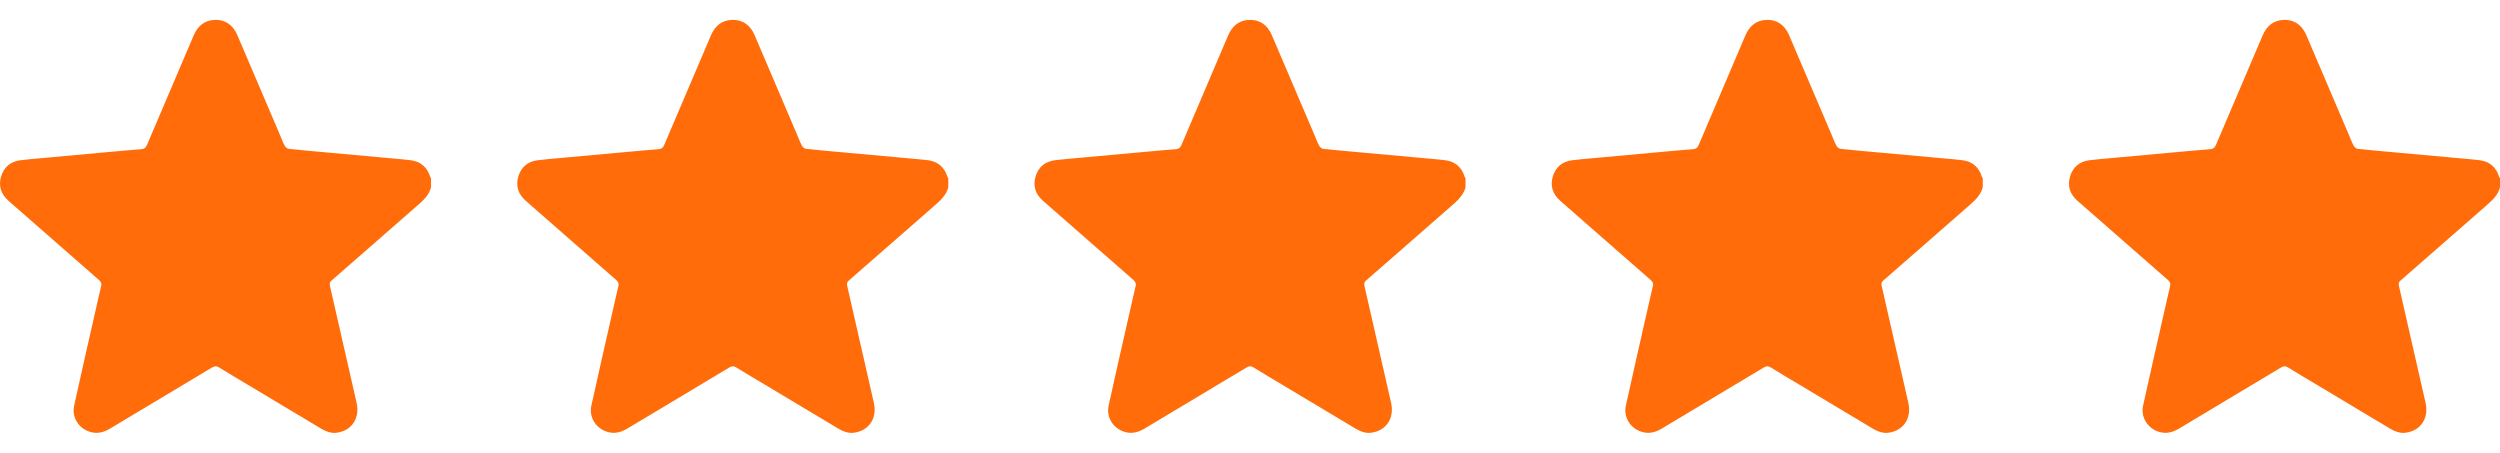
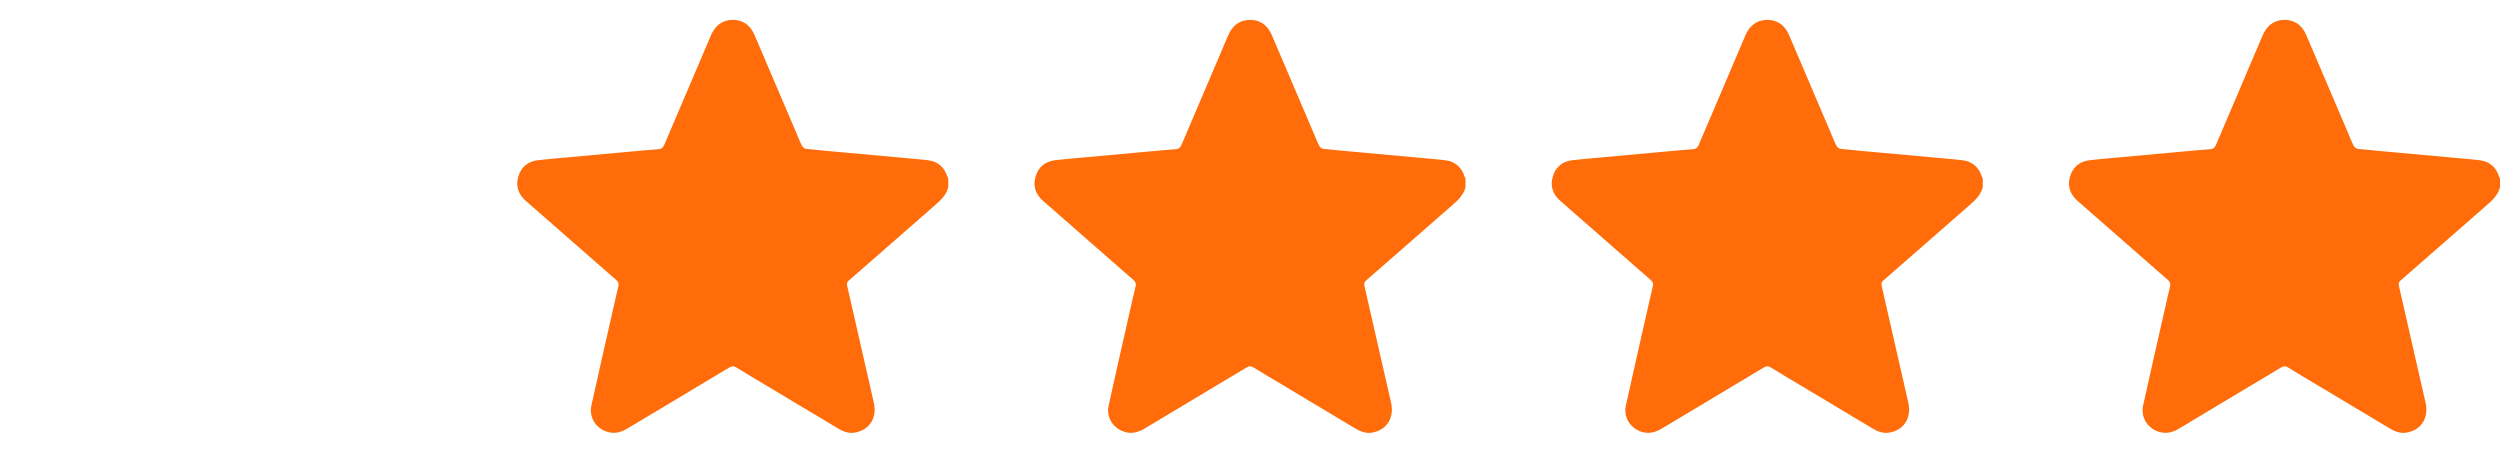
<svg xmlns="http://www.w3.org/2000/svg" width="116" height="21" viewBox="0 0 116 21" fill="none">
  <g clip-path="url(#clip0_4441_6305)">
    <path d="M44 8.691C43.898 9.079 43.612 9.323 43.326 9.572C42.012 10.718 40.704 11.871 39.387 13.014C39.277 13.11 39.294 13.197 39.318 13.302C39.727 15.099 40.136 16.896 40.547 18.693C40.707 19.397 40.329 19.978 39.635 20.077C39.357 20.117 39.113 20.016 38.879 19.876C37.753 19.2 36.626 18.527 35.499 17.853C35.059 17.589 34.615 17.331 34.18 17.059C34.054 16.98 33.963 16.977 33.832 17.056C32.263 18.001 30.689 18.939 29.116 19.88C28.852 20.039 28.579 20.129 28.264 20.06C27.692 19.935 27.314 19.395 27.44 18.819C27.765 17.336 28.106 15.856 28.441 14.375C28.523 14.014 28.602 13.653 28.69 13.294C28.721 13.168 28.7 13.086 28.596 12.995C27.193 11.773 25.794 10.546 24.395 9.318C24.052 9.017 23.919 8.636 24.049 8.194C24.179 7.754 24.485 7.494 24.943 7.436C25.304 7.391 25.668 7.362 26.03 7.329C27.137 7.227 28.244 7.126 29.351 7.026C29.752 6.99 30.154 6.952 30.556 6.923C30.695 6.913 30.765 6.856 30.821 6.724C31.538 5.032 32.264 3.345 32.982 1.654C33.166 1.221 33.467 0.949 33.947 0.924C34.437 0.898 34.806 1.148 35.01 1.624C35.664 3.152 36.315 4.681 36.968 6.209C37.047 6.394 37.117 6.585 37.21 6.762C37.244 6.828 37.331 6.899 37.401 6.907C38.053 6.976 38.707 7.032 39.361 7.092C40.306 7.178 41.251 7.264 42.196 7.35C42.481 7.377 42.767 7.397 43.05 7.433C43.524 7.494 43.828 7.761 43.965 8.219C43.97 8.235 43.988 8.247 44 8.261V8.691V8.691Z" fill="#FF6C09" />
  </g>
  <g clip-path="url(#clip1_4441_6305)">
    <path d="M92 8.691C91.898 9.079 91.612 9.323 91.326 9.572C90.012 10.718 88.704 11.871 87.387 13.014C87.277 13.11 87.294 13.197 87.318 13.302C87.727 15.099 88.136 16.896 88.547 18.693C88.707 19.397 88.329 19.978 87.635 20.077C87.357 20.117 87.113 20.016 86.879 19.876C85.753 19.2 84.626 18.527 83.499 17.853C83.059 17.589 82.615 17.331 82.18 17.059C82.054 16.98 81.963 16.977 81.832 17.056C80.263 18.001 78.689 18.939 77.117 19.88C76.852 20.039 76.579 20.129 76.263 20.06C75.692 19.935 75.314 19.395 75.44 18.819C75.765 17.336 76.106 15.856 76.441 14.375C76.522 14.014 76.602 13.653 76.69 13.294C76.721 13.168 76.7 13.086 76.596 12.995C75.193 11.773 73.794 10.546 72.395 9.318C72.052 9.017 71.919 8.636 72.049 8.194C72.179 7.754 72.485 7.494 72.943 7.436C73.304 7.391 73.668 7.362 74.03 7.329C75.137 7.227 76.244 7.126 77.351 7.026C77.752 6.99 78.154 6.952 78.556 6.923C78.695 6.913 78.766 6.856 78.821 6.724C79.538 5.032 80.264 3.345 80.982 1.654C81.166 1.221 81.467 0.949 81.947 0.924C82.437 0.898 82.806 1.148 83.01 1.624C83.664 3.152 84.315 4.681 84.968 6.209C85.047 6.394 85.117 6.585 85.21 6.762C85.244 6.828 85.331 6.899 85.4 6.907C86.053 6.976 86.707 7.032 87.361 7.092C88.306 7.178 89.251 7.264 90.196 7.35C90.481 7.377 90.767 7.397 91.05 7.433C91.524 7.494 91.828 7.761 91.965 8.219C91.97 8.235 91.988 8.247 92 8.261V8.691V8.691Z" fill="#FF6C09" />
  </g>
  <g clip-path="url(#clip2_4441_6305)">
    <path d="M116 8.691C115.898 9.079 115.612 9.323 115.326 9.572C114.012 10.718 112.704 11.871 111.387 13.014C111.277 13.11 111.294 13.197 111.318 13.302C111.727 15.099 112.136 16.896 112.547 18.693C112.707 19.397 112.329 19.978 111.635 20.077C111.357 20.117 111.113 20.016 110.879 19.876C109.753 19.2 108.626 18.527 107.5 17.853C107.059 17.589 106.615 17.331 106.18 17.059C106.054 16.98 105.963 16.977 105.832 17.056C104.263 18.001 102.689 18.939 101.117 19.88C100.852 20.039 100.579 20.129 100.263 20.06C99.692 19.935 99.314 19.395 99.44 18.819C99.765 17.336 100.106 15.856 100.441 14.375C100.523 14.014 100.602 13.653 100.69 13.294C100.721 13.168 100.7 13.086 100.596 12.995C99.193 11.773 97.794 10.546 96.395 9.318C96.052 9.017 95.919 8.636 96.049 8.194C96.179 7.754 96.485 7.494 96.943 7.436C97.304 7.391 97.668 7.362 98.03 7.329C99.137 7.227 100.244 7.126 101.351 7.026C101.752 6.99 102.154 6.952 102.556 6.923C102.695 6.913 102.765 6.856 102.821 6.724C103.538 5.032 104.264 3.345 104.982 1.654C105.166 1.221 105.467 0.949 105.947 0.924C106.437 0.898 106.806 1.148 107.01 1.624C107.664 3.152 108.315 4.681 108.968 6.209C109.047 6.394 109.117 6.585 109.21 6.762C109.244 6.828 109.331 6.899 109.4 6.907C110.053 6.976 110.707 7.032 111.361 7.092C112.306 7.178 113.251 7.264 114.196 7.35C114.481 7.377 114.767 7.397 115.05 7.433C115.524 7.494 115.828 7.761 115.965 8.219C115.97 8.235 115.988 8.247 116 8.261V8.691V8.691Z" fill="#FF6C09" />
  </g>
  <g clip-path="url(#clip3_4441_6305)">
-     <path d="M20 8.691C19.898 9.079 19.612 9.323 19.326 9.572C18.012 10.718 16.704 11.871 15.387 13.014C15.277 13.11 15.294 13.197 15.318 13.302C15.727 15.099 16.136 16.896 16.547 18.693C16.707 19.397 16.329 19.978 15.635 20.077C15.357 20.117 15.113 20.016 14.879 19.876C13.753 19.2 12.626 18.527 11.499 17.853C11.059 17.589 10.615 17.331 10.18 17.059C10.054 16.98 9.963 16.977 9.832 17.056C8.263 18.001 6.689 18.939 5.117 19.88C4.852 20.039 4.579 20.129 4.263 20.06C3.692 19.935 3.314 19.395 3.44 18.819C3.765 17.336 4.106 15.856 4.441 14.375C4.523 14.014 4.602 13.653 4.69 13.294C4.721 13.168 4.7 13.086 4.596 12.995C3.193 11.773 1.794 10.546 0.395 9.318C0.052 9.017 -0.081 8.636 0.049 8.194C0.179 7.754 0.485 7.494 0.943 7.436C1.304 7.391 1.668 7.362 2.03 7.329C3.137 7.227 4.244 7.126 5.351 7.026C5.752 6.99 6.154 6.952 6.556 6.923C6.695 6.913 6.765 6.856 6.821 6.724C7.538 5.032 8.264 3.345 8.982 1.654C9.166 1.221 9.467 0.949 9.947 0.924C10.437 0.898 10.806 1.148 11.01 1.624C11.664 3.152 12.315 4.681 12.968 6.209C13.047 6.394 13.117 6.585 13.21 6.762C13.244 6.828 13.331 6.899 13.4 6.907C14.053 6.976 14.707 7.032 15.361 7.092C16.306 7.178 17.251 7.264 18.196 7.35C18.481 7.377 18.767 7.397 19.05 7.433C19.524 7.494 19.828 7.761 19.965 8.219C19.97 8.235 19.988 8.247 20 8.261V8.691V8.691Z" fill="#FF6C09" />
-   </g>
+     </g>
  <g clip-path="url(#clip4_4441_6305)">
    <path d="M68 8.691C67.898 9.079 67.612 9.323 67.326 9.572C66.012 10.718 64.704 11.871 63.387 13.014C63.277 13.11 63.294 13.197 63.318 13.302C63.727 15.099 64.136 16.896 64.547 18.693C64.707 19.397 64.329 19.978 63.635 20.077C63.357 20.117 63.113 20.016 62.879 19.876C61.753 19.2 60.626 18.527 59.499 17.853C59.059 17.589 58.615 17.331 58.18 17.059C58.054 16.98 57.963 16.977 57.832 17.056C56.263 18.001 54.689 18.939 53.117 19.88C52.852 20.039 52.579 20.129 52.264 20.06C51.692 19.935 51.314 19.395 51.44 18.819C51.765 17.336 52.106 15.856 52.441 14.375C52.523 14.014 52.602 13.653 52.69 13.294C52.721 13.168 52.7 13.086 52.596 12.995C51.193 11.773 49.794 10.546 48.395 9.318C48.052 9.017 47.919 8.636 48.049 8.194C48.179 7.754 48.485 7.494 48.943 7.436C49.304 7.391 49.668 7.362 50.03 7.329C51.137 7.227 52.244 7.126 53.351 7.026C53.752 6.99 54.154 6.952 54.556 6.923C54.695 6.913 54.766 6.856 54.821 6.724C55.538 5.032 56.264 3.345 56.982 1.654C57.166 1.221 57.467 0.949 57.947 0.924C58.437 0.898 58.806 1.148 59.01 1.624C59.664 3.152 60.315 4.681 60.968 6.209C61.047 6.394 61.117 6.585 61.21 6.762C61.244 6.828 61.331 6.899 61.401 6.907C62.053 6.976 62.707 7.032 63.361 7.092C64.306 7.178 65.251 7.264 66.196 7.35C66.481 7.377 66.767 7.397 67.05 7.433C67.524 7.494 67.828 7.761 67.965 8.219C67.97 8.235 67.988 8.247 68 8.261V8.691V8.691Z" fill="#FF6C09" />
  </g>
  <defs>
    <clipPath id="clip0_4441_6305">
      <rect width="20" height="19.164" fill="white" transform="translate(24 0.922)" />
    </clipPath>
    <clipPath id="clip1_4441_6305">
      <rect width="20" height="19.164" fill="white" transform="translate(72 0.922)" />
    </clipPath>
    <clipPath id="clip2_4441_6305">
      <rect width="20" height="19.164" fill="white" transform="translate(96 0.922)" />
    </clipPath>
    <clipPath id="clip3_4441_6305">
      <rect width="20" height="19.164" fill="white" transform="translate(0 0.922)" />
    </clipPath>
    <clipPath id="clip4_4441_6305">
      <rect width="20" height="19.164" fill="white" transform="translate(48 0.922)" />
    </clipPath>
  </defs>
</svg>